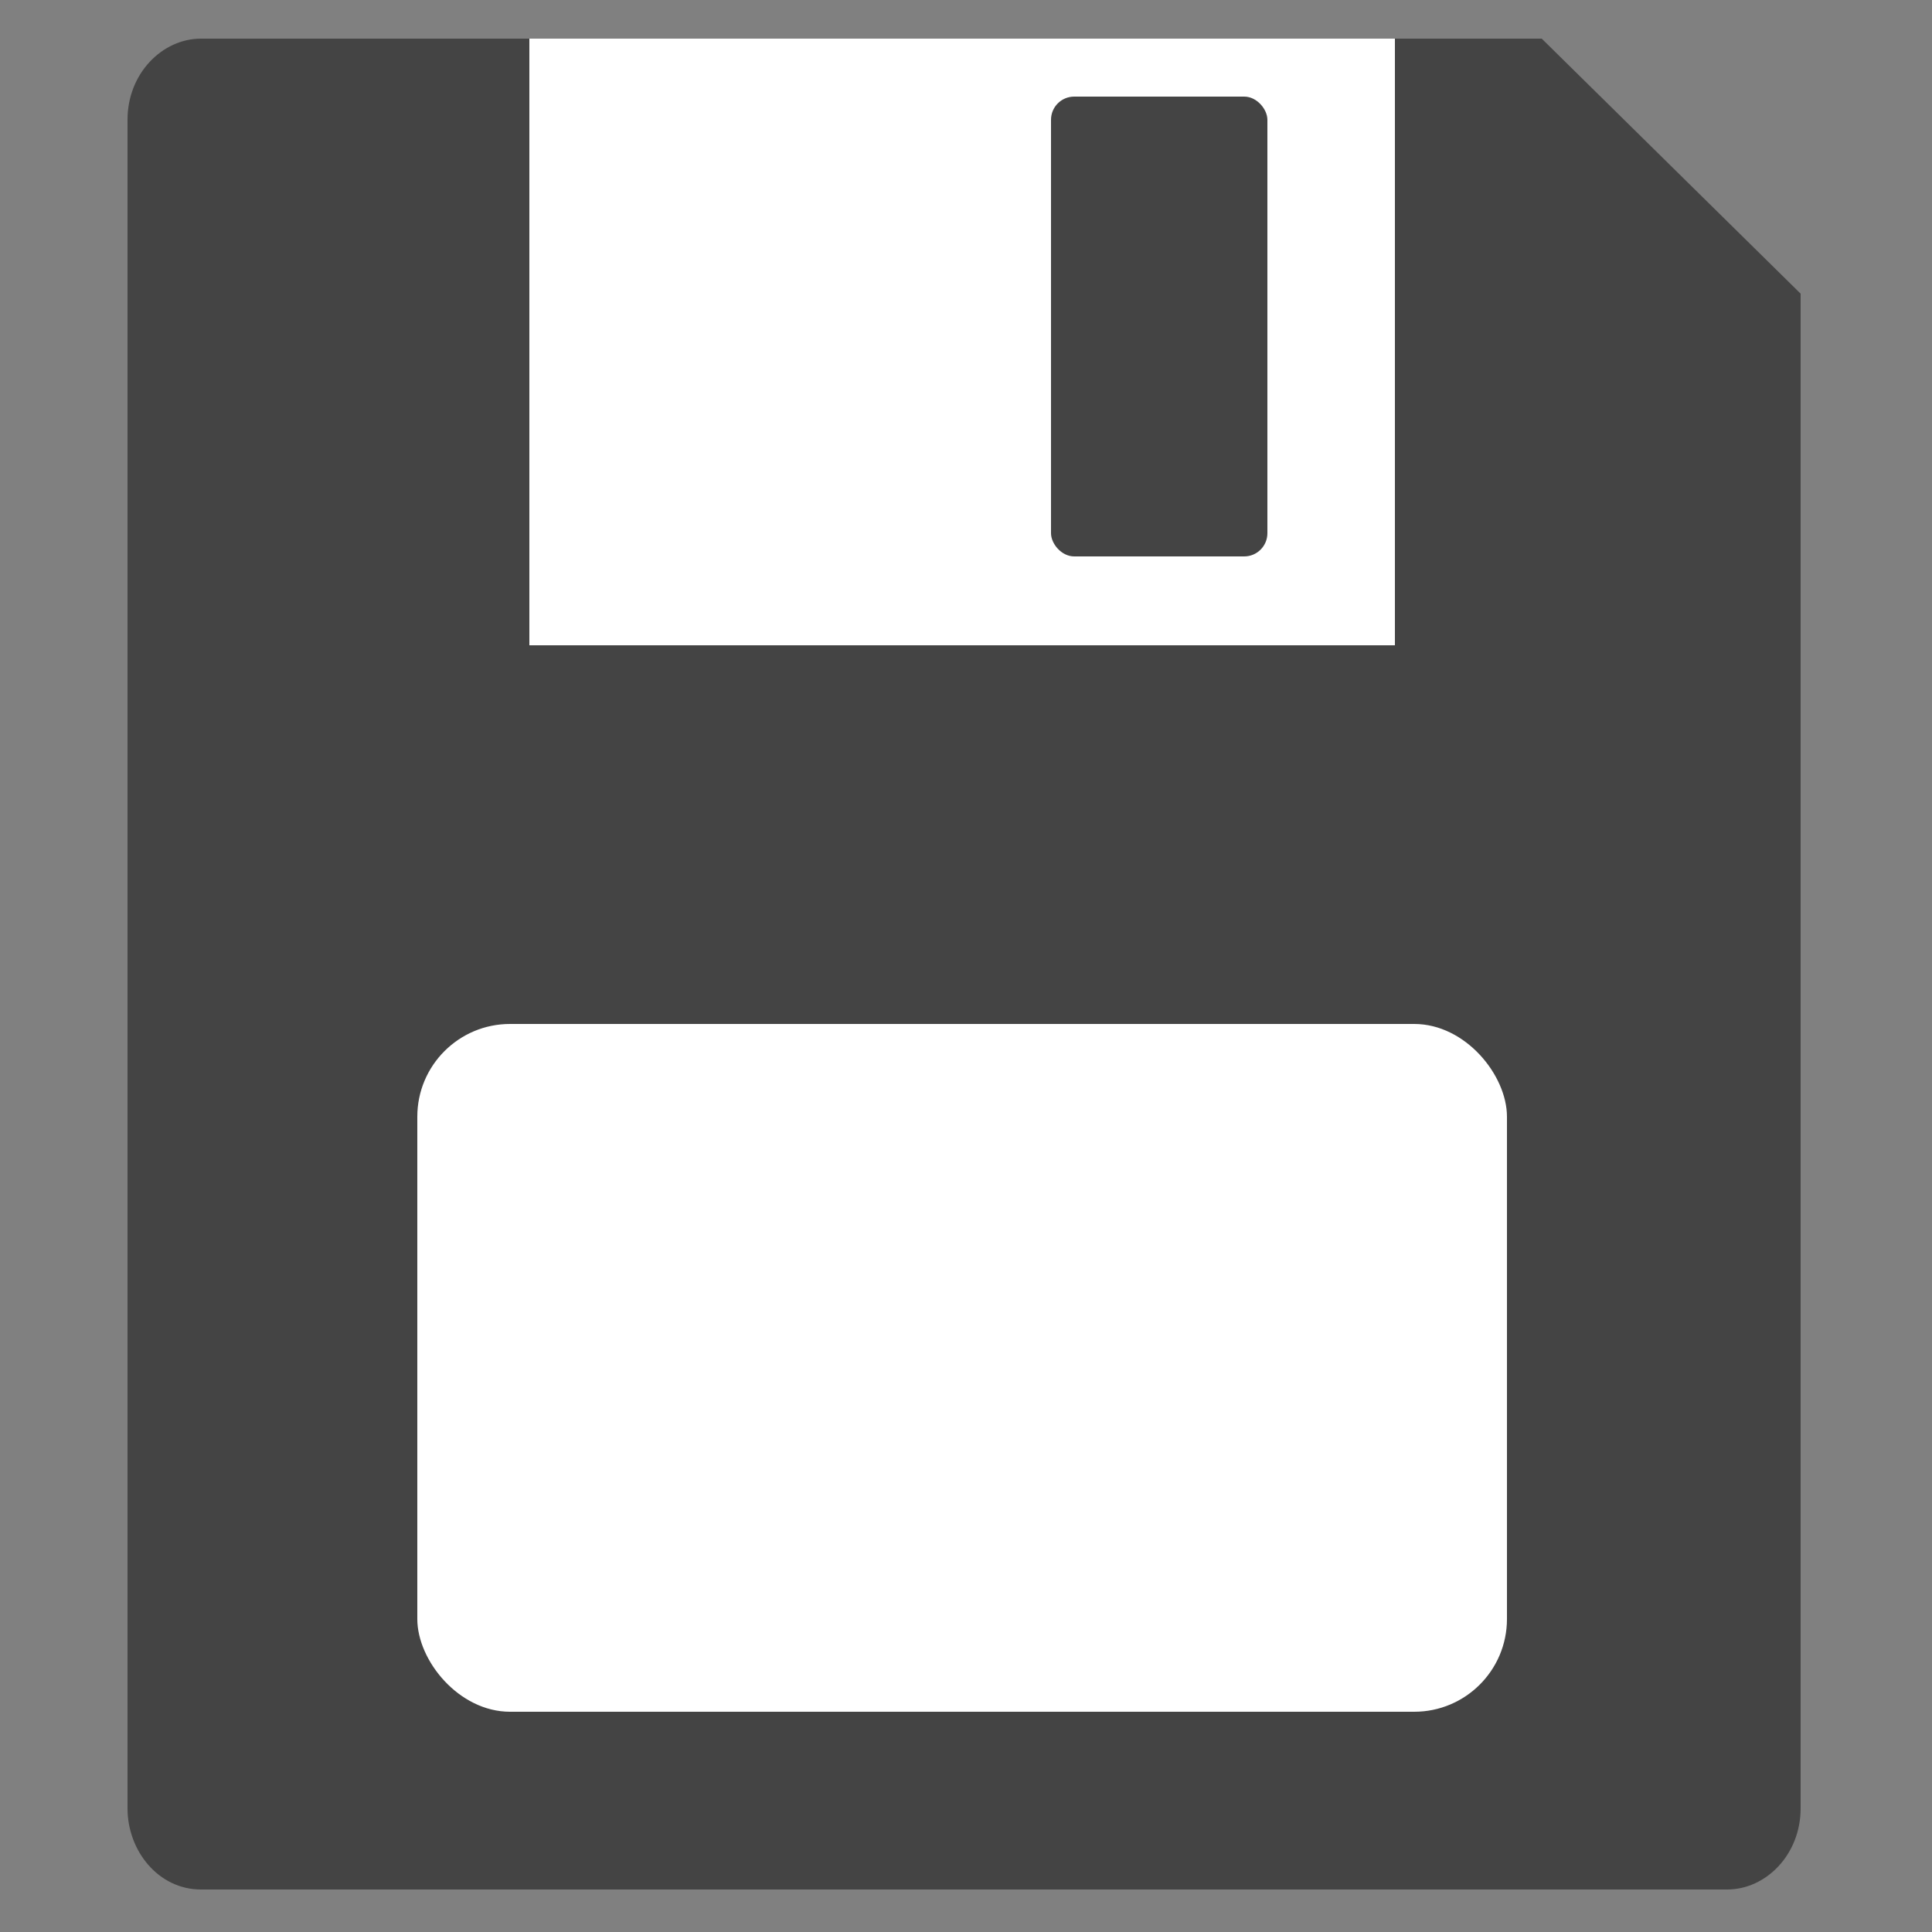
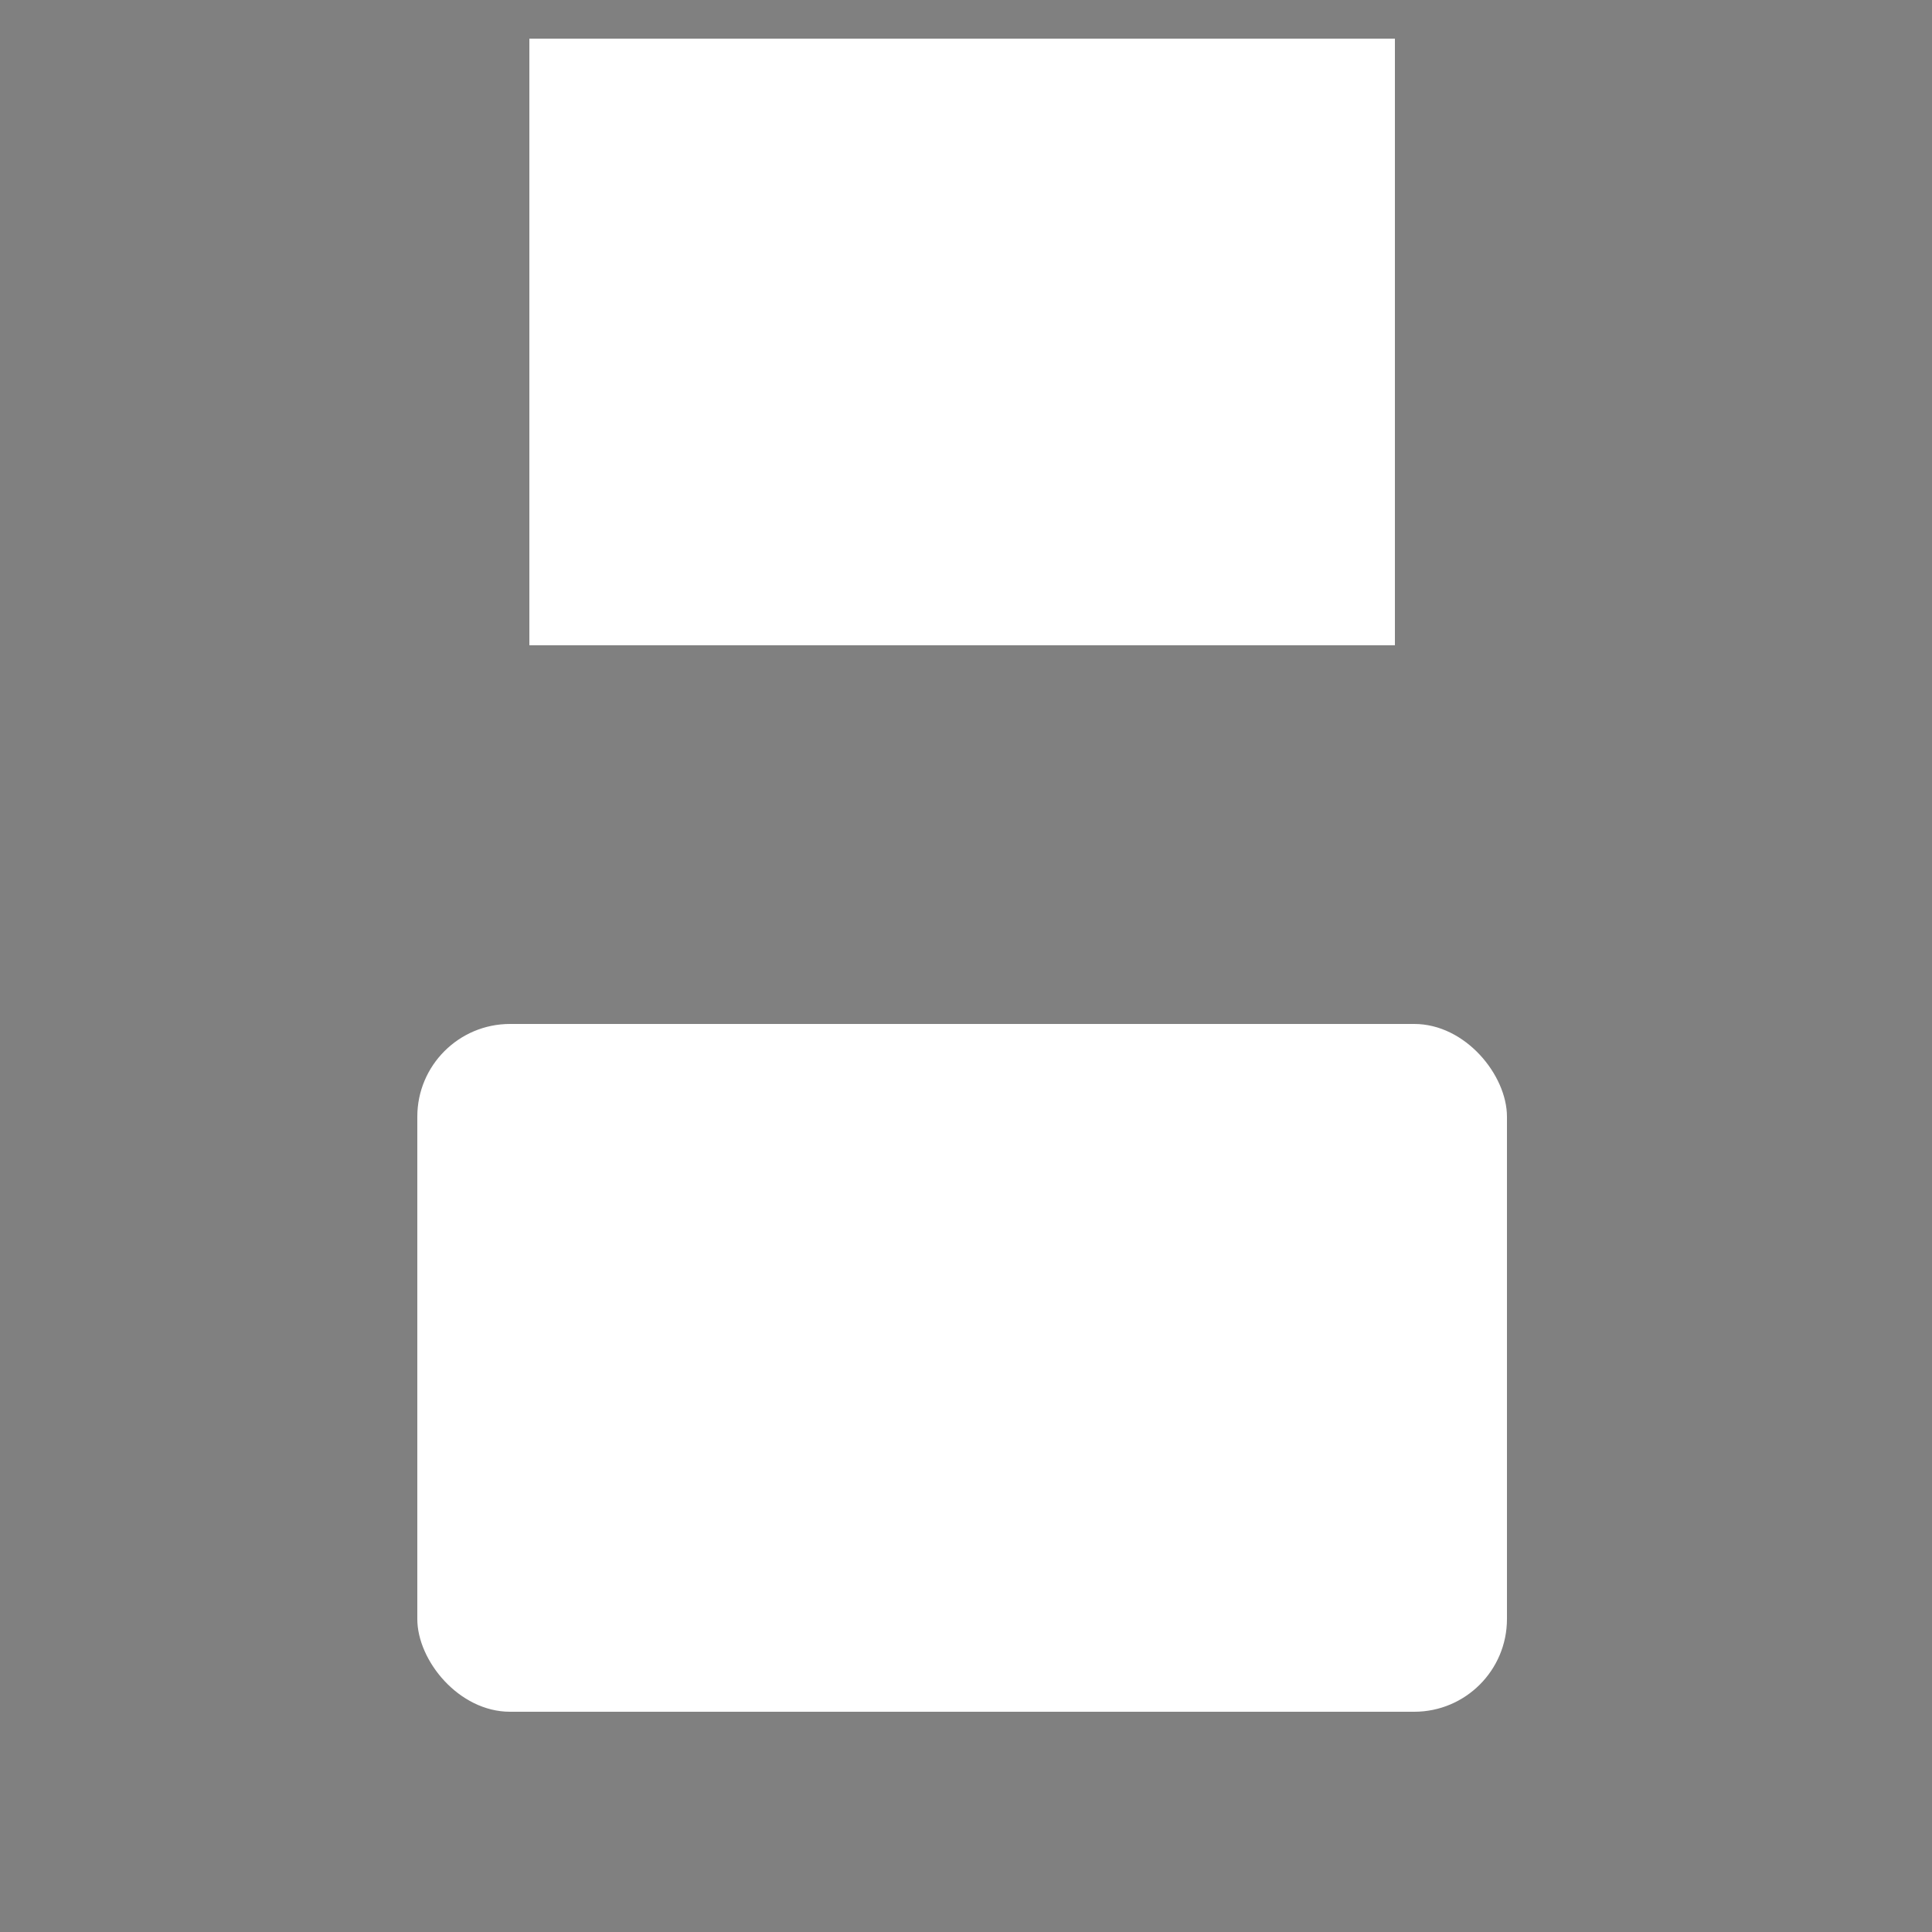
<svg xmlns="http://www.w3.org/2000/svg" id="Layer_2" data-name="Layer 2" version="1.1" viewBox="0 0 50 50">
  <rect x="0" y="0" width="50" height="50" fill="#808080" stroke="none" />
  <defs>
    <style>
      .cls-1 {
        fill: #444;
      }

      .cls-1, .cls-2 {
        stroke-width: 0px;
      }

      .cls-2 {
        fill: #fff;
      }
    </style>
  </defs>
-   <path class="cls-1" d="M44.7,48.9H5.2c-1.1,0-1.9-1-1.9-2.1V3.1c0-1.2.9-2.1,1.9-2.1h34.7l6.7,6.6v39.2c0,1.2-.9,2.1-1.9,2.1Z" />
  <rect class="cls-2" x="10.8" y="26.5" width="28.2" height="17.8" rx="2.4" ry="2.4" />
  <rect class="cls-2" x="13.7" y="1" width="22.4" height="15.7" />
-   <rect class="cls-1" x="27.2" y="2.5" width="5.6" height="11.9" rx=".6" ry=".6" />
</svg>